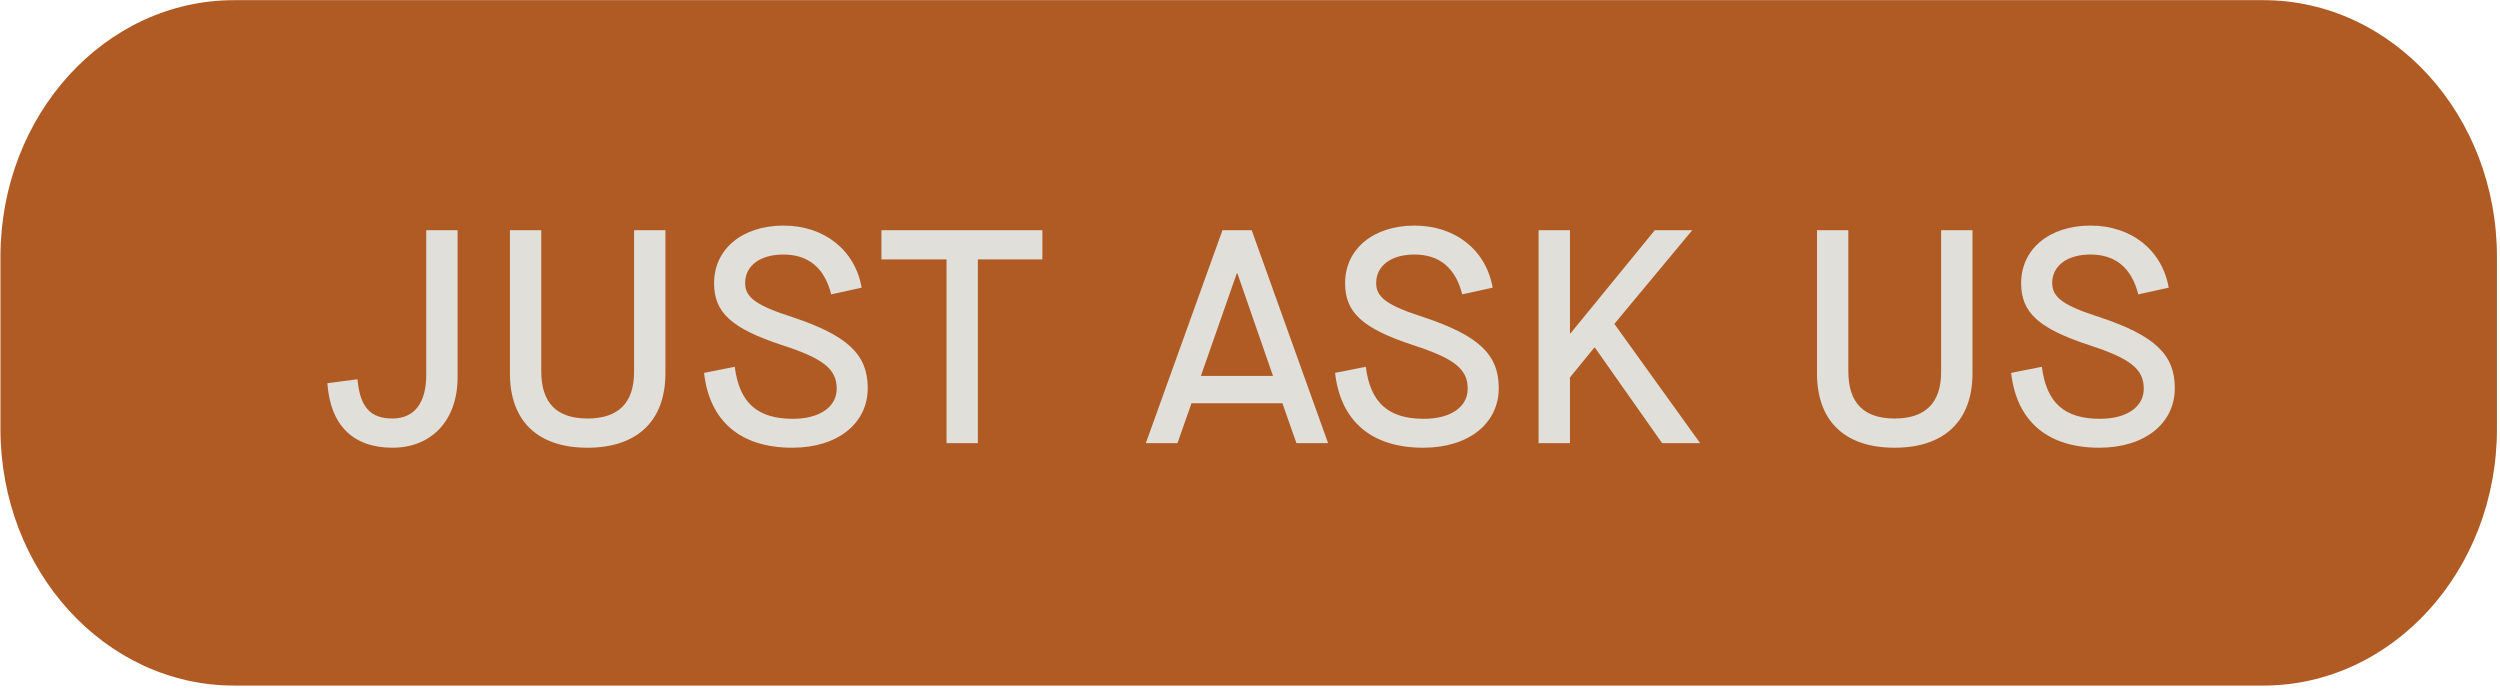
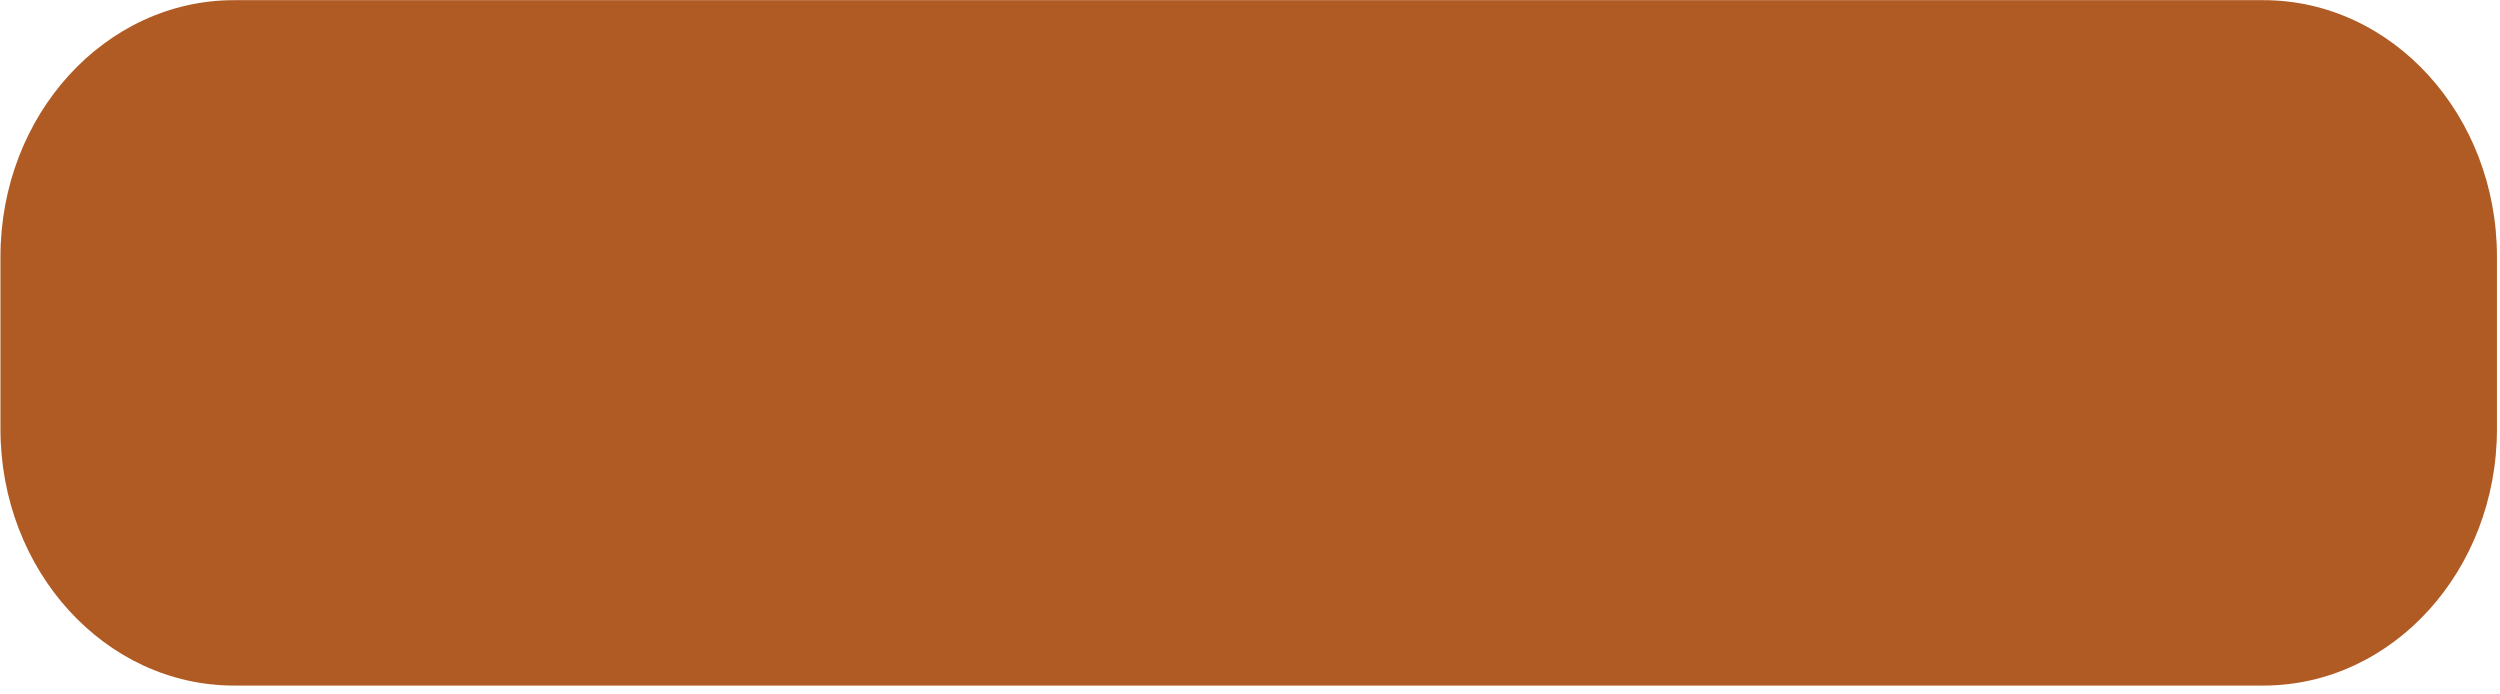
<svg xmlns="http://www.w3.org/2000/svg" width="126px" height="35px">
  <path fill-rule="evenodd" fill="#b05b24" d="M114.071,34.553 L11.799,34.553 C5.295,34.553 0.023,28.763 0.023,21.621 L0.023,12.940 C0.023,5.798 5.295,0.008 11.799,0.008 L114.071,0.008 C120.574,0.008 125.846,5.798 125.846,12.940 L125.846,21.621 C125.846,28.763 120.574,34.553 114.071,34.553 Z" />
-   <path fill-rule="evenodd" fill="rgb(225, 223, 218)" d="M105.362,12.828 C104.182,12.828 103.431,13.395 103.431,14.269 C103.431,14.990 103.997,15.403 105.823,15.986 C108.583,16.907 109.611,17.857 109.611,19.559 C109.611,21.354 108.077,22.565 105.807,22.565 C103.200,22.565 101.636,21.231 101.361,18.793 L102.909,18.486 C103.139,20.296 104.043,21.108 105.838,21.108 C107.187,21.108 108.046,20.510 108.046,19.590 C108.046,18.608 107.387,18.072 105.301,17.397 C102.741,16.553 101.866,15.756 101.866,14.269 C101.866,12.551 103.292,11.370 105.362,11.370 C107.417,11.370 108.967,12.597 109.304,14.499 L107.770,14.836 C107.432,13.502 106.620,12.828 105.362,12.828 ZM95.487,22.565 C92.972,22.565 91.577,21.215 91.577,18.823 L91.577,11.601 L93.156,11.601 L93.156,18.716 C93.156,20.296 93.924,21.093 95.487,21.093 C97.051,21.093 97.833,20.296 97.833,18.747 L97.833,11.601 L99.413,11.601 L99.413,18.823 C99.413,21.215 97.987,22.565 95.487,22.565 ZM83.772,22.335 L80.383,17.520 L80.352,17.520 L79.126,19.023 L79.126,22.335 L77.545,22.335 L77.545,11.601 L79.126,11.601 L79.126,16.799 L79.156,16.799 L83.404,11.601 L85.290,11.601 L81.364,16.324 L85.688,22.335 L83.772,22.335 ZM75.538,19.559 C75.538,21.354 74.004,22.565 71.734,22.565 C69.127,22.565 67.563,21.231 67.288,18.793 L68.836,18.486 C69.066,20.296 69.970,21.108 71.765,21.108 C73.114,21.108 73.973,20.510 73.973,19.590 C73.973,18.608 73.313,18.072 71.228,17.397 C68.668,16.553 67.793,15.756 67.793,14.269 C67.793,12.551 69.219,11.370 71.289,11.370 C73.344,11.370 74.894,12.597 75.231,14.499 L73.697,14.836 C73.359,13.502 72.547,12.828 71.289,12.828 C70.109,12.828 69.358,13.395 69.358,14.269 C69.358,14.990 69.924,15.403 71.750,15.986 C74.510,16.907 75.538,17.857 75.538,19.559 ZM64.635,20.326 L60.050,20.326 L59.344,22.335 L57.750,22.335 L61.613,11.601 L63.085,11.601 L66.935,22.335 L65.340,22.335 L64.635,20.326 ZM62.365,13.778 L62.334,13.778 L60.525,18.946 L64.159,18.946 L62.365,13.778 ZM49.285,22.335 L47.706,22.335 L47.706,13.073 L44.424,13.073 L44.424,11.601 L52.536,11.601 L52.536,13.073 L49.285,13.073 L49.285,22.335 ZM43.734,19.559 C43.734,21.354 42.201,22.565 39.930,22.565 C37.323,22.565 35.759,21.231 35.484,18.793 L37.032,18.486 C37.262,20.296 38.167,21.108 39.961,21.108 C41.310,21.108 42.170,20.510 42.170,19.590 C42.170,18.608 41.511,18.072 39.425,17.397 C36.864,16.553 35.990,15.756 35.990,14.269 C35.990,12.551 37.416,11.370 39.486,11.370 C41.541,11.370 43.090,12.597 43.428,14.499 L41.893,14.836 C41.556,13.502 40.744,12.828 39.486,12.828 C38.305,12.828 37.554,13.395 37.554,14.269 C37.554,14.990 38.121,15.403 39.946,15.986 C42.706,16.907 43.734,17.857 43.734,19.559 ZM29.610,22.565 C27.095,22.565 25.700,21.215 25.700,18.823 L25.700,11.601 L27.280,11.601 L27.280,18.716 C27.280,20.296 28.047,21.093 29.610,21.093 C31.174,21.093 31.957,20.296 31.957,18.747 L31.957,11.601 L33.536,11.601 L33.536,18.823 C33.536,21.215 32.110,22.565 29.610,22.565 ZM19.781,22.565 C17.818,22.565 16.653,21.461 16.499,19.314 L18.017,19.115 C18.140,20.510 18.661,21.093 19.781,21.093 C20.885,21.093 21.483,20.310 21.483,18.884 L21.483,11.601 L23.063,11.601 L23.063,19.007 C23.063,21.246 21.698,22.565 19.781,22.565 Z" />
</svg>